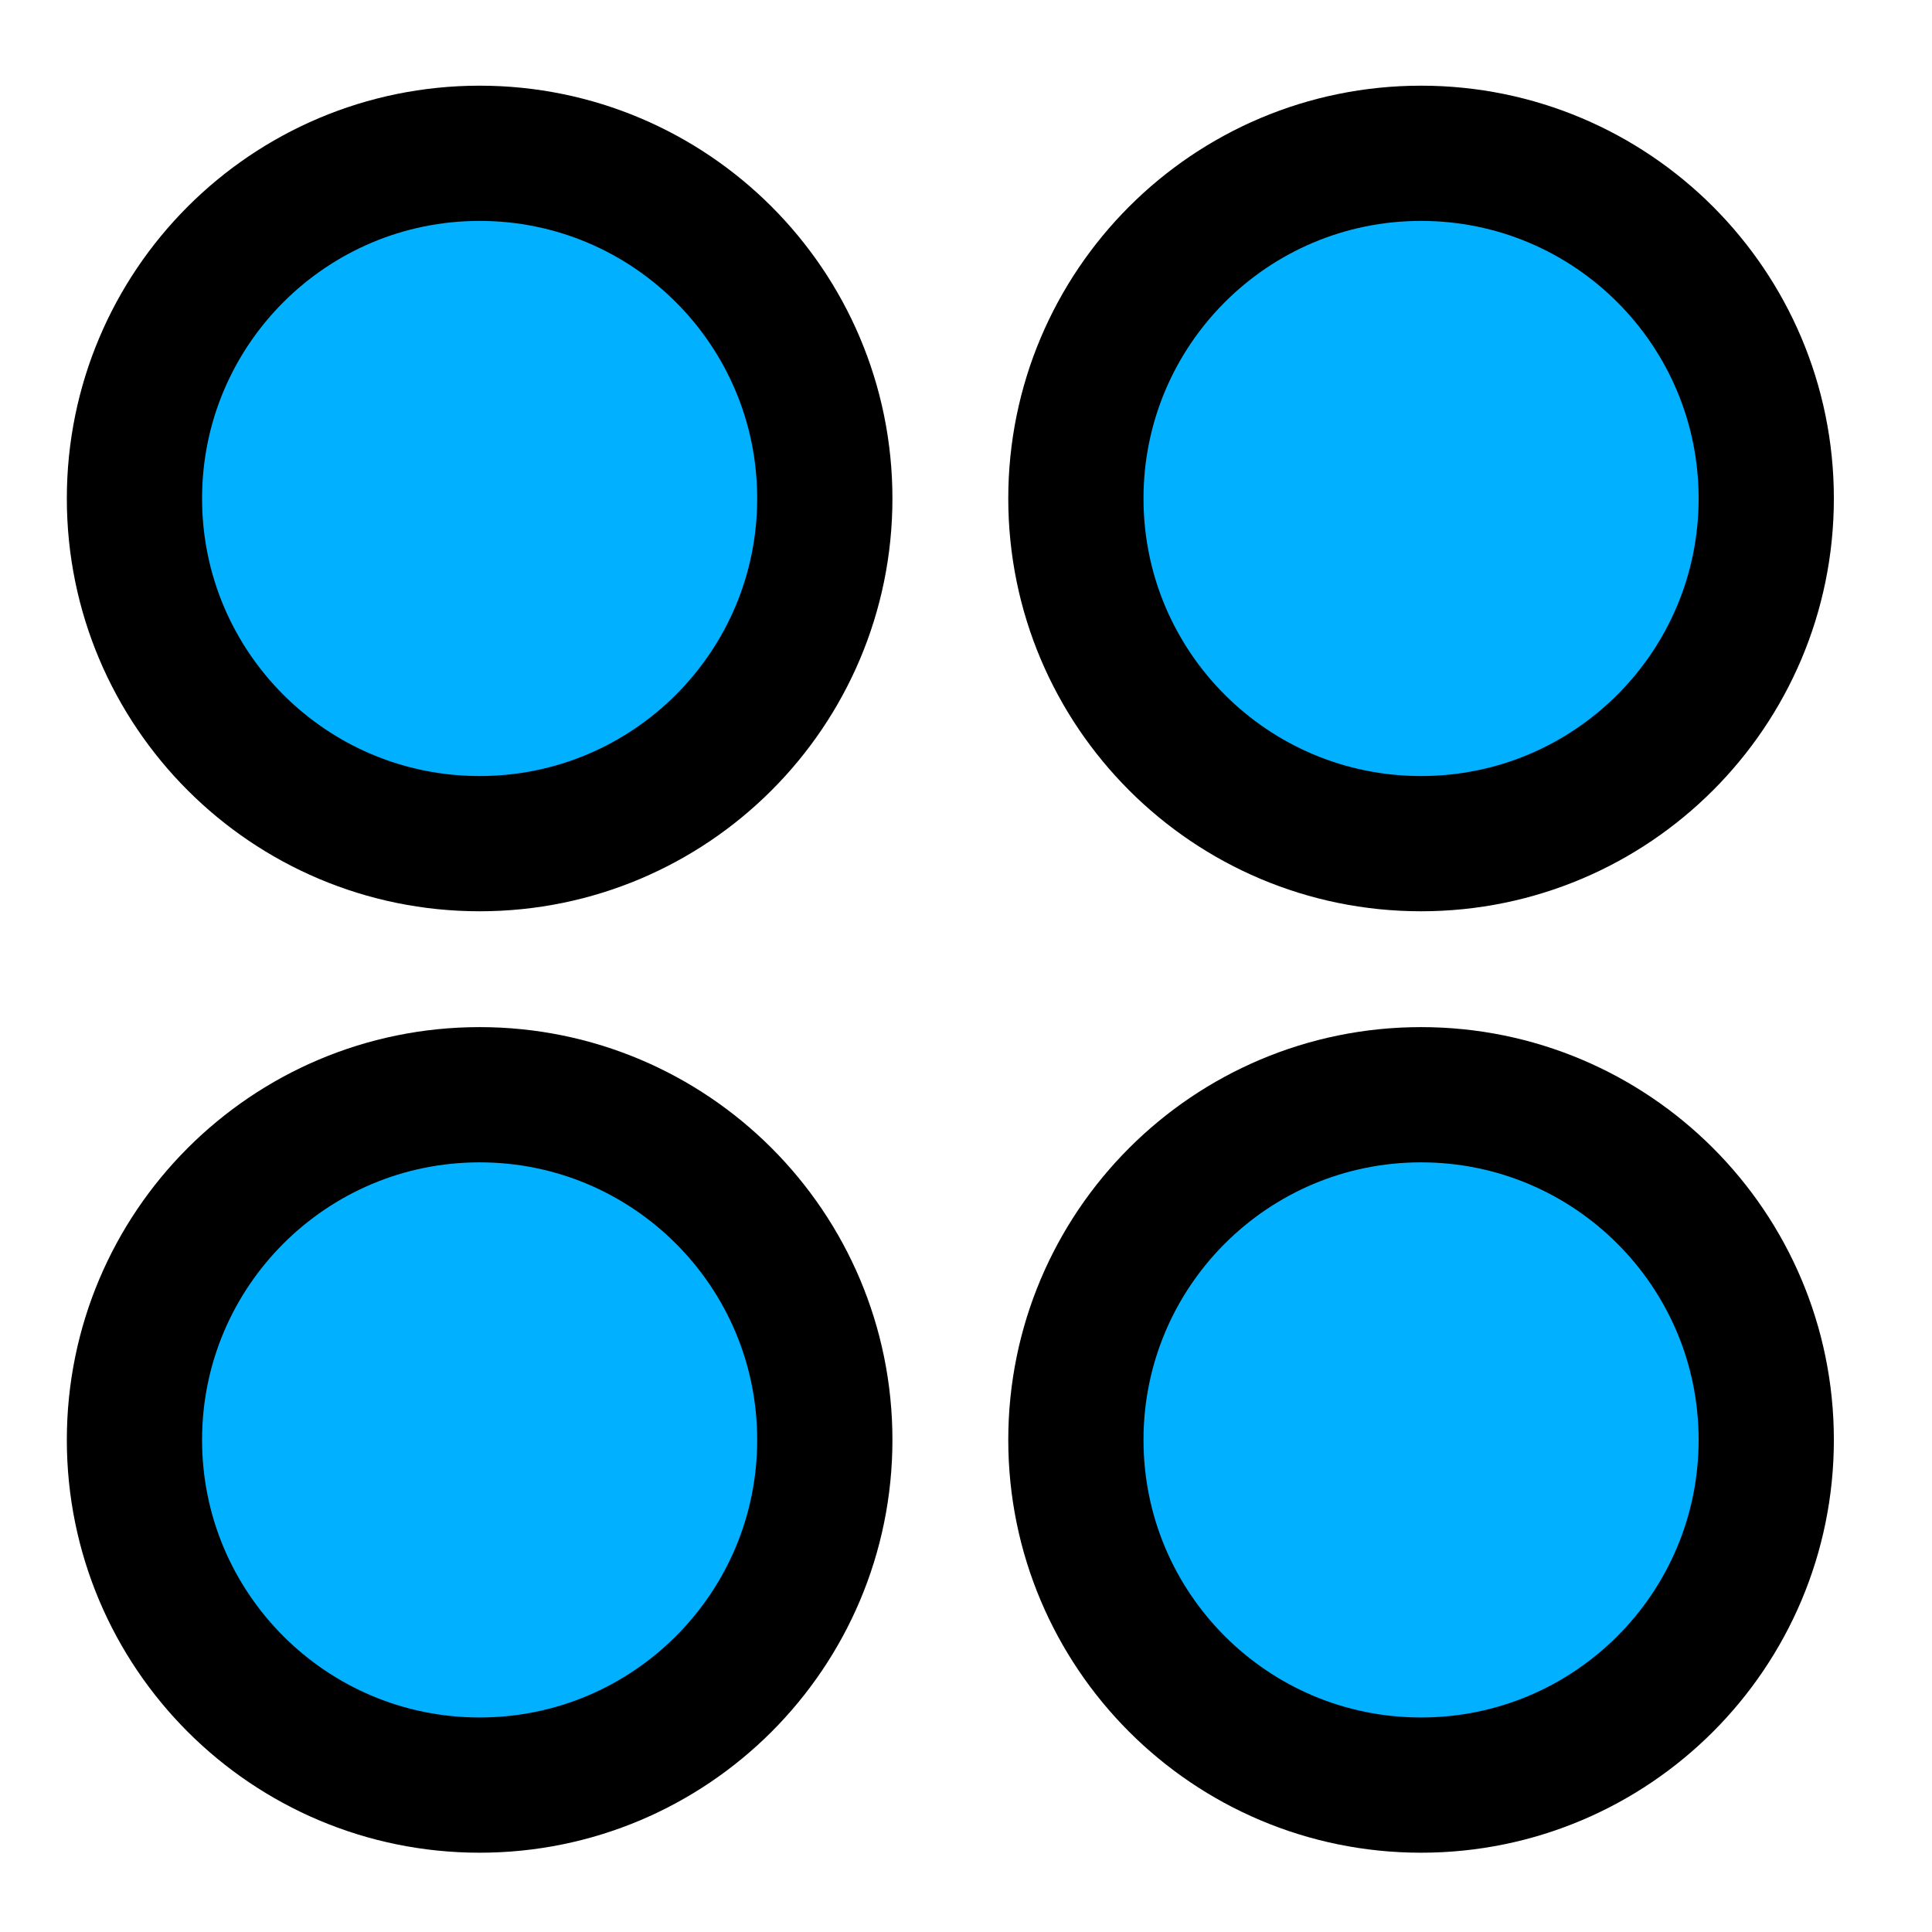
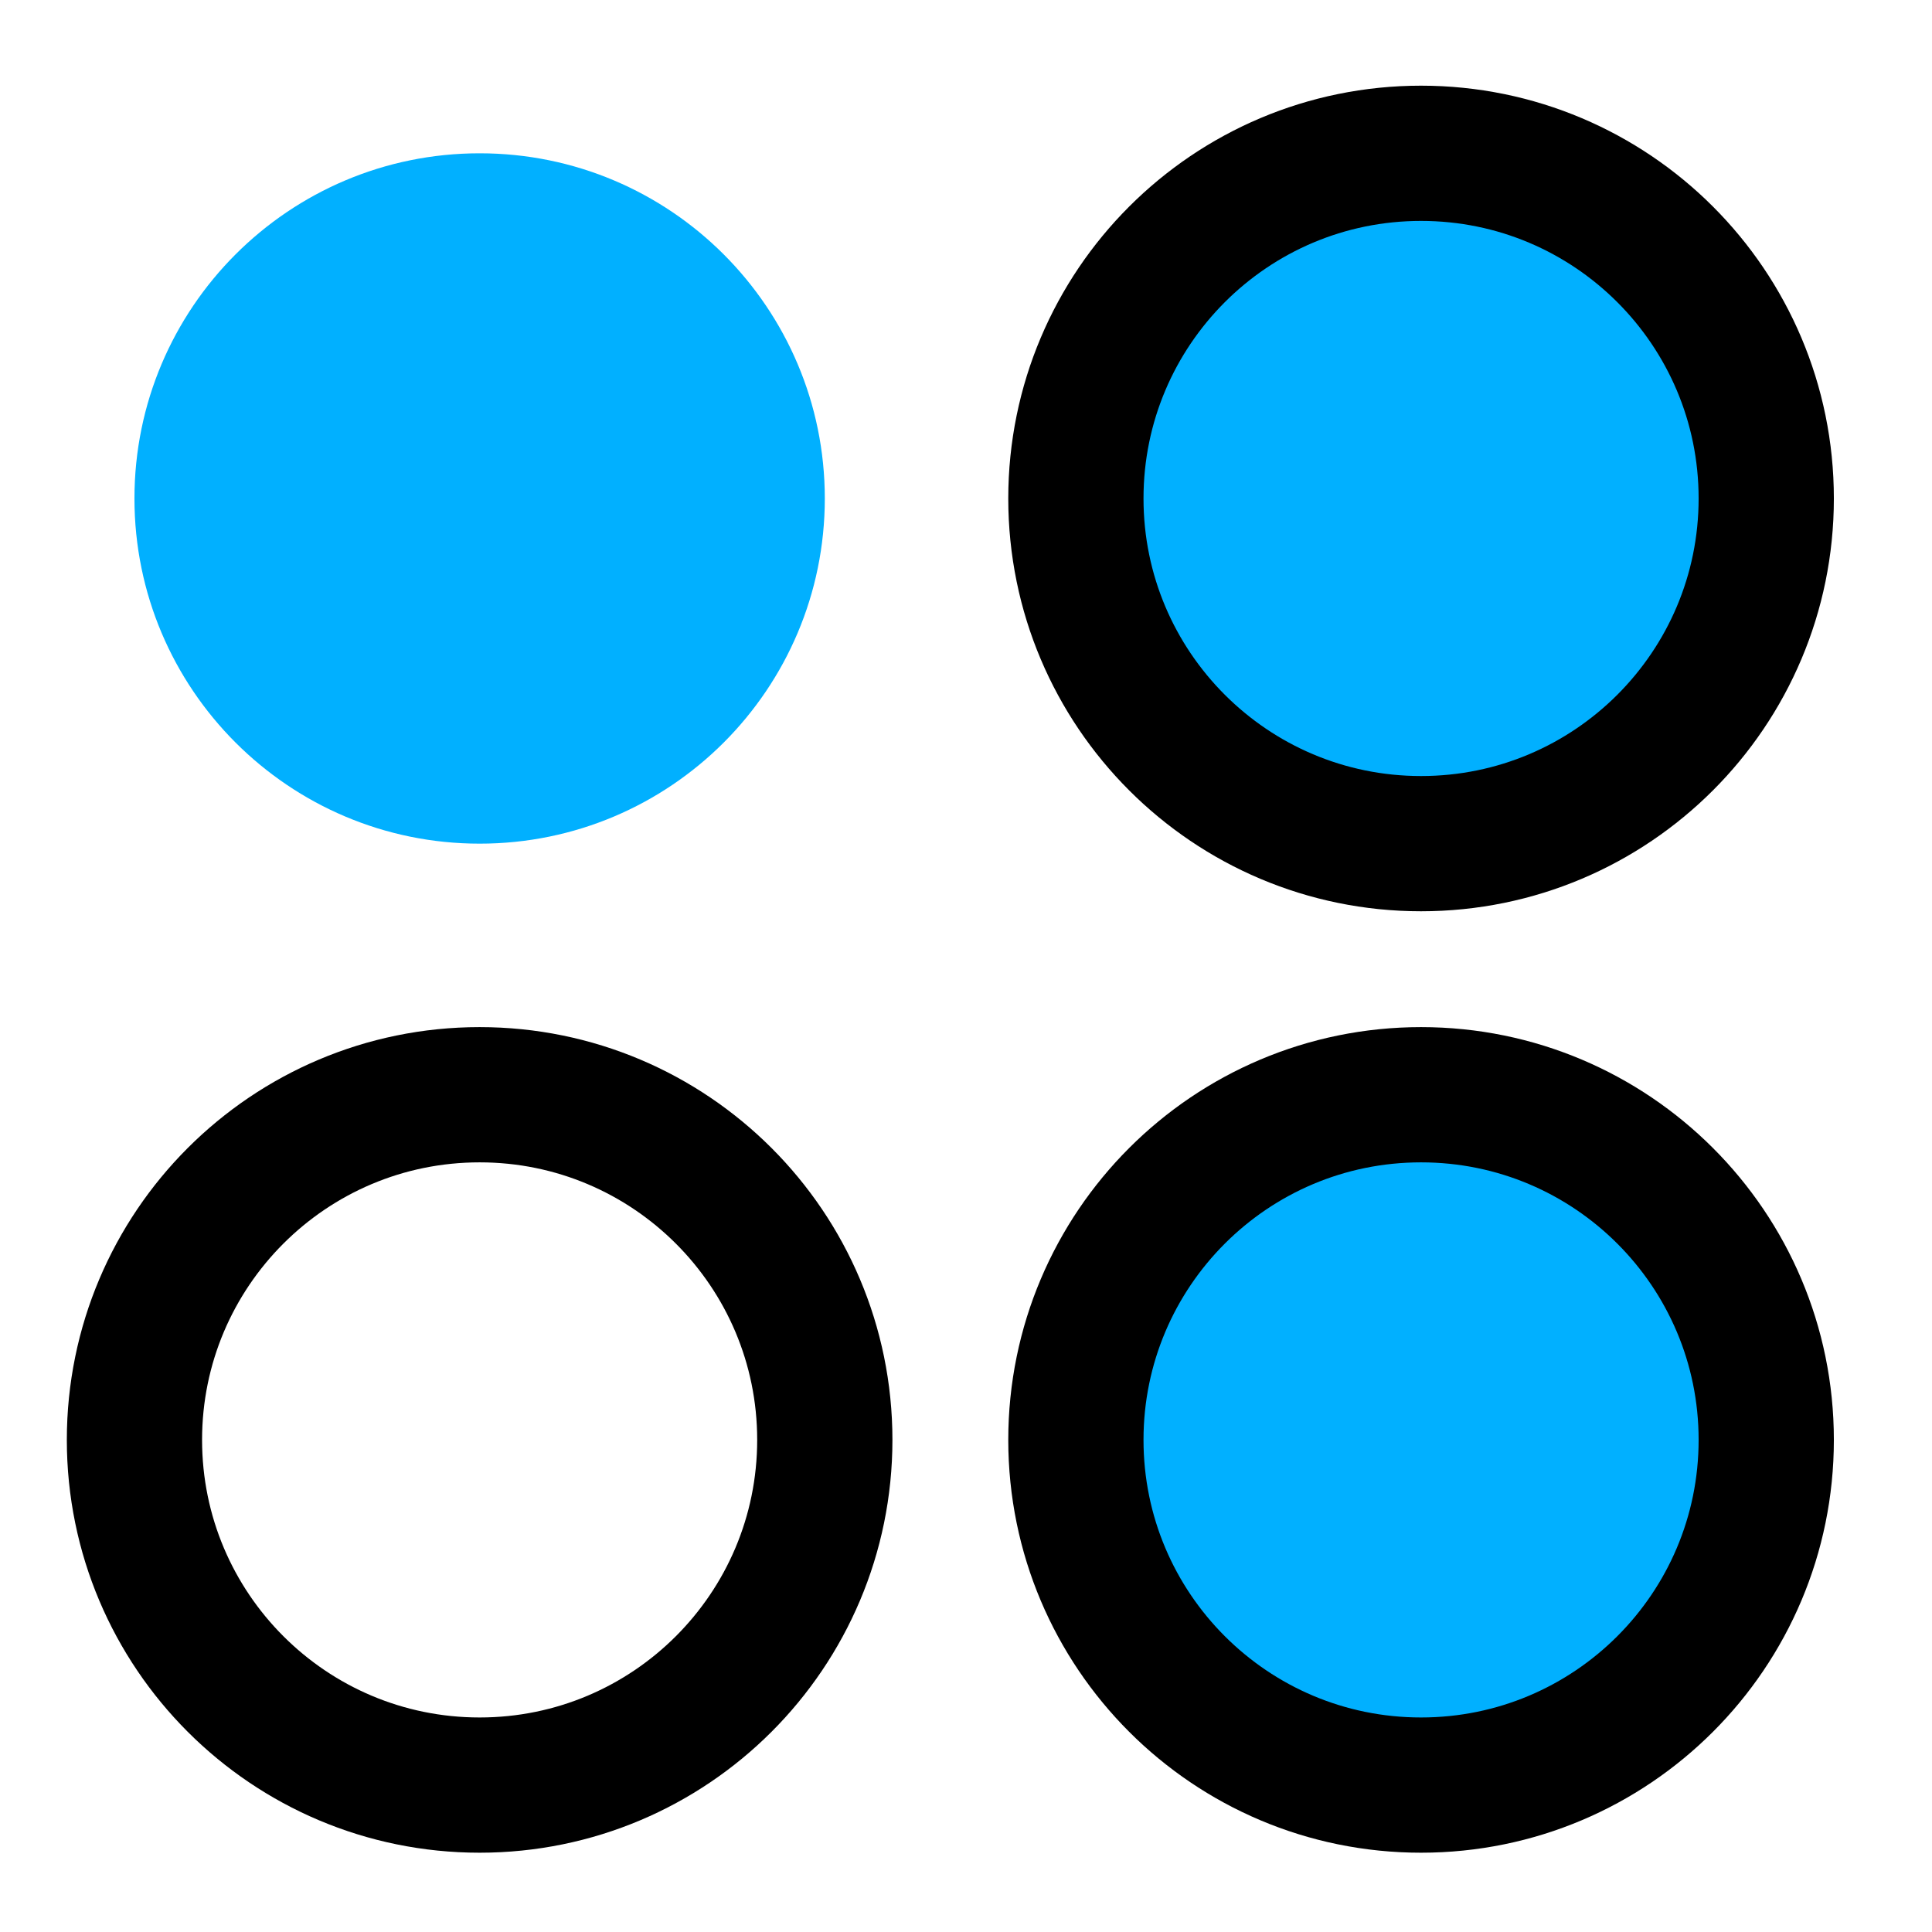
<svg xmlns="http://www.w3.org/2000/svg" width="49" height="49" viewBox="0 0 49 49" fill="none">
  <path d="M12.165 21.397C17 21.397 20.919 17.478 20.919 12.643C20.919 7.807 17 3.888 12.165 3.888C7.329 3.888 3.41 7.807 3.41 12.643C3.41 17.478 7.329 21.397 12.165 21.397Z" fill="#01B0FF" />
  <path d="M36.041 21.397C40.877 21.397 44.796 17.478 44.796 12.643C44.796 7.807 40.877 3.888 36.041 3.888C31.206 3.888 27.287 7.807 27.287 12.643C27.287 17.478 31.206 21.397 36.041 21.397Z" fill="#01B0FF" />
-   <path d="M12.165 45.274C17 45.274 20.919 41.355 20.919 36.519C20.919 31.684 17 27.765 12.165 27.765C7.329 27.765 3.41 31.684 3.41 36.519C3.41 41.355 7.329 45.274 12.165 45.274Z" fill="#01B0FF" />
  <path d="M36.041 45.274C40.877 45.274 44.796 41.355 44.796 36.519C44.796 31.684 40.877 27.765 36.041 27.765C31.206 27.765 27.287 31.684 27.287 36.519C27.287 41.355 31.206 45.274 36.041 45.274Z" fill="#01B0FF" />
-   <path d="M12.165 21.397C17 21.397 20.919 17.478 20.919 12.643C20.919 7.807 17 3.888 12.165 3.888C7.329 3.888 3.41 7.807 3.41 12.643C3.41 17.478 7.329 21.397 12.165 21.397Z" stroke="black" stroke-width="3.43" stroke-linecap="round" stroke-linejoin="round" />
  <path d="M36.041 21.397C40.877 21.397 44.796 17.478 44.796 12.643C44.796 7.807 40.877 3.888 36.041 3.888C31.206 3.888 27.287 7.807 27.287 12.643C27.287 17.478 31.206 21.397 36.041 21.397Z" stroke="black" stroke-width="3.43" stroke-linecap="round" stroke-linejoin="round" />
  <path d="M12.165 45.274C17 45.274 20.919 41.355 20.919 36.519C20.919 31.684 17 27.765 12.165 27.765C7.329 27.765 3.41 31.684 3.41 36.519C3.41 41.355 7.329 45.274 12.165 45.274Z" stroke="black" stroke-width="3.43" stroke-linecap="round" stroke-linejoin="round" />
  <path d="M36.041 45.274C40.877 45.274 44.796 41.355 44.796 36.519C44.796 31.684 40.877 27.765 36.041 27.765C31.206 27.765 27.287 31.684 27.287 36.519C27.287 41.355 31.206 45.274 36.041 45.274Z" stroke="black" stroke-width="3.43" stroke-linecap="round" stroke-linejoin="round" />
</svg>